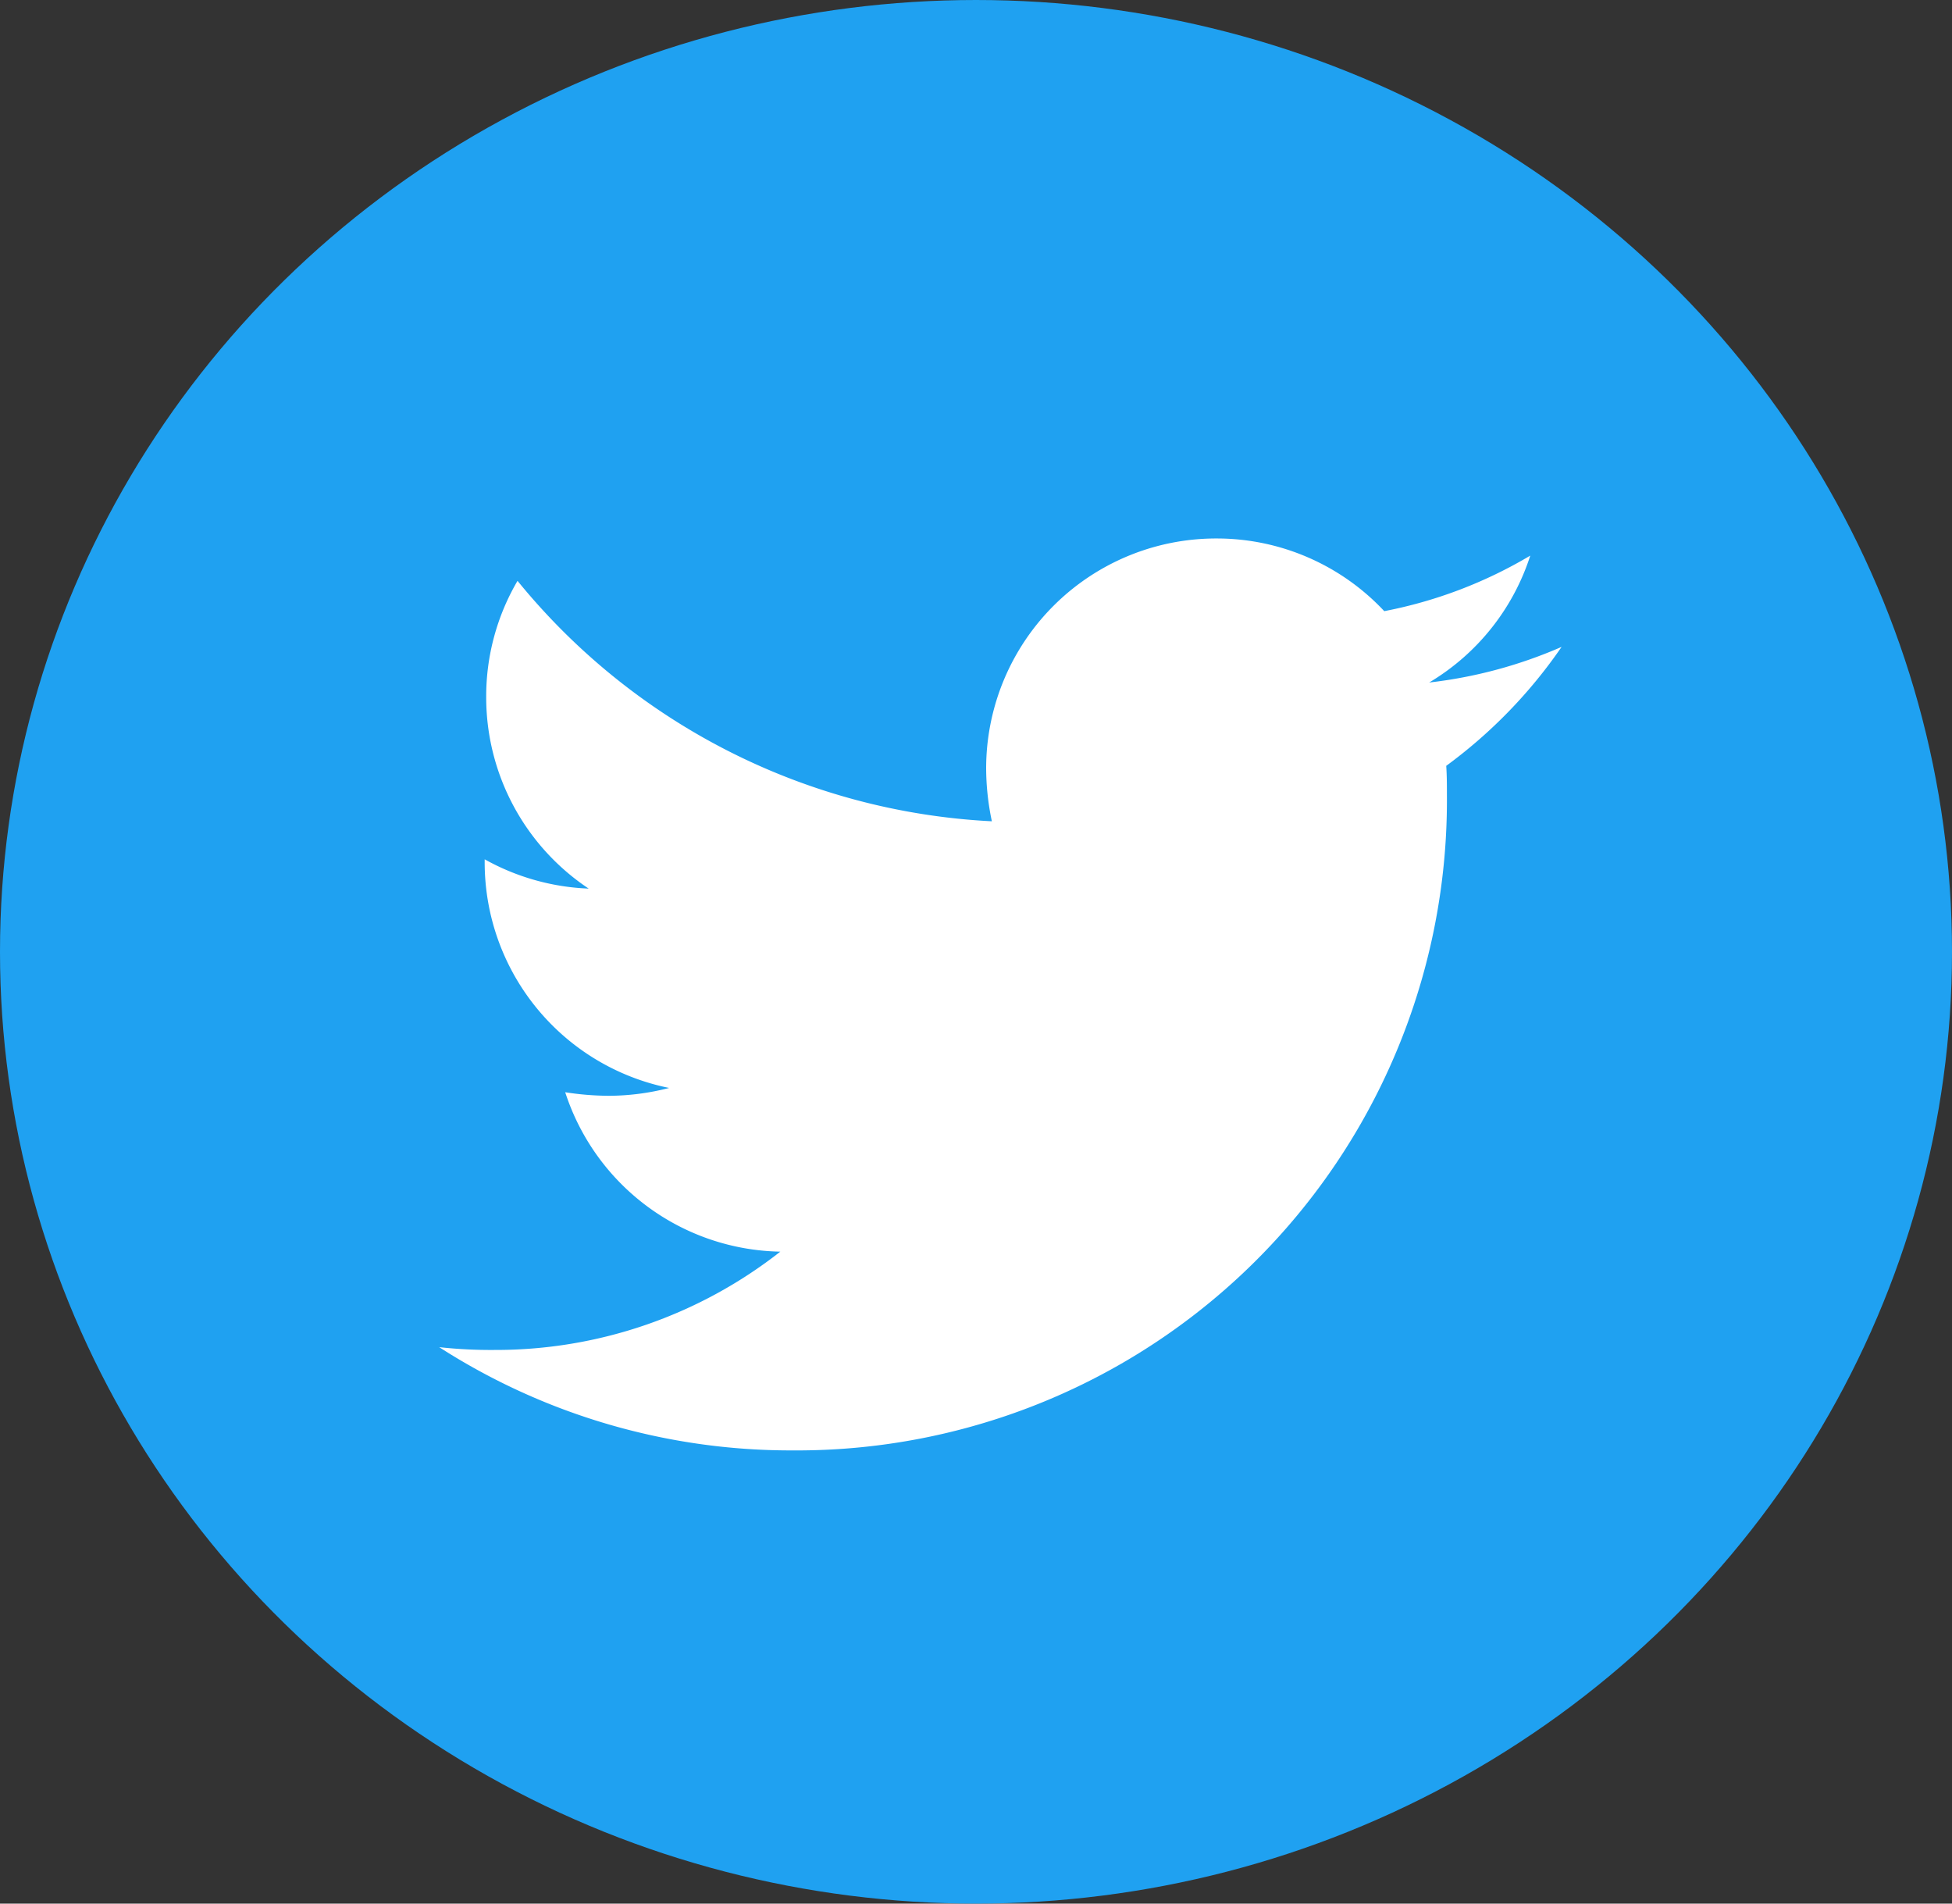
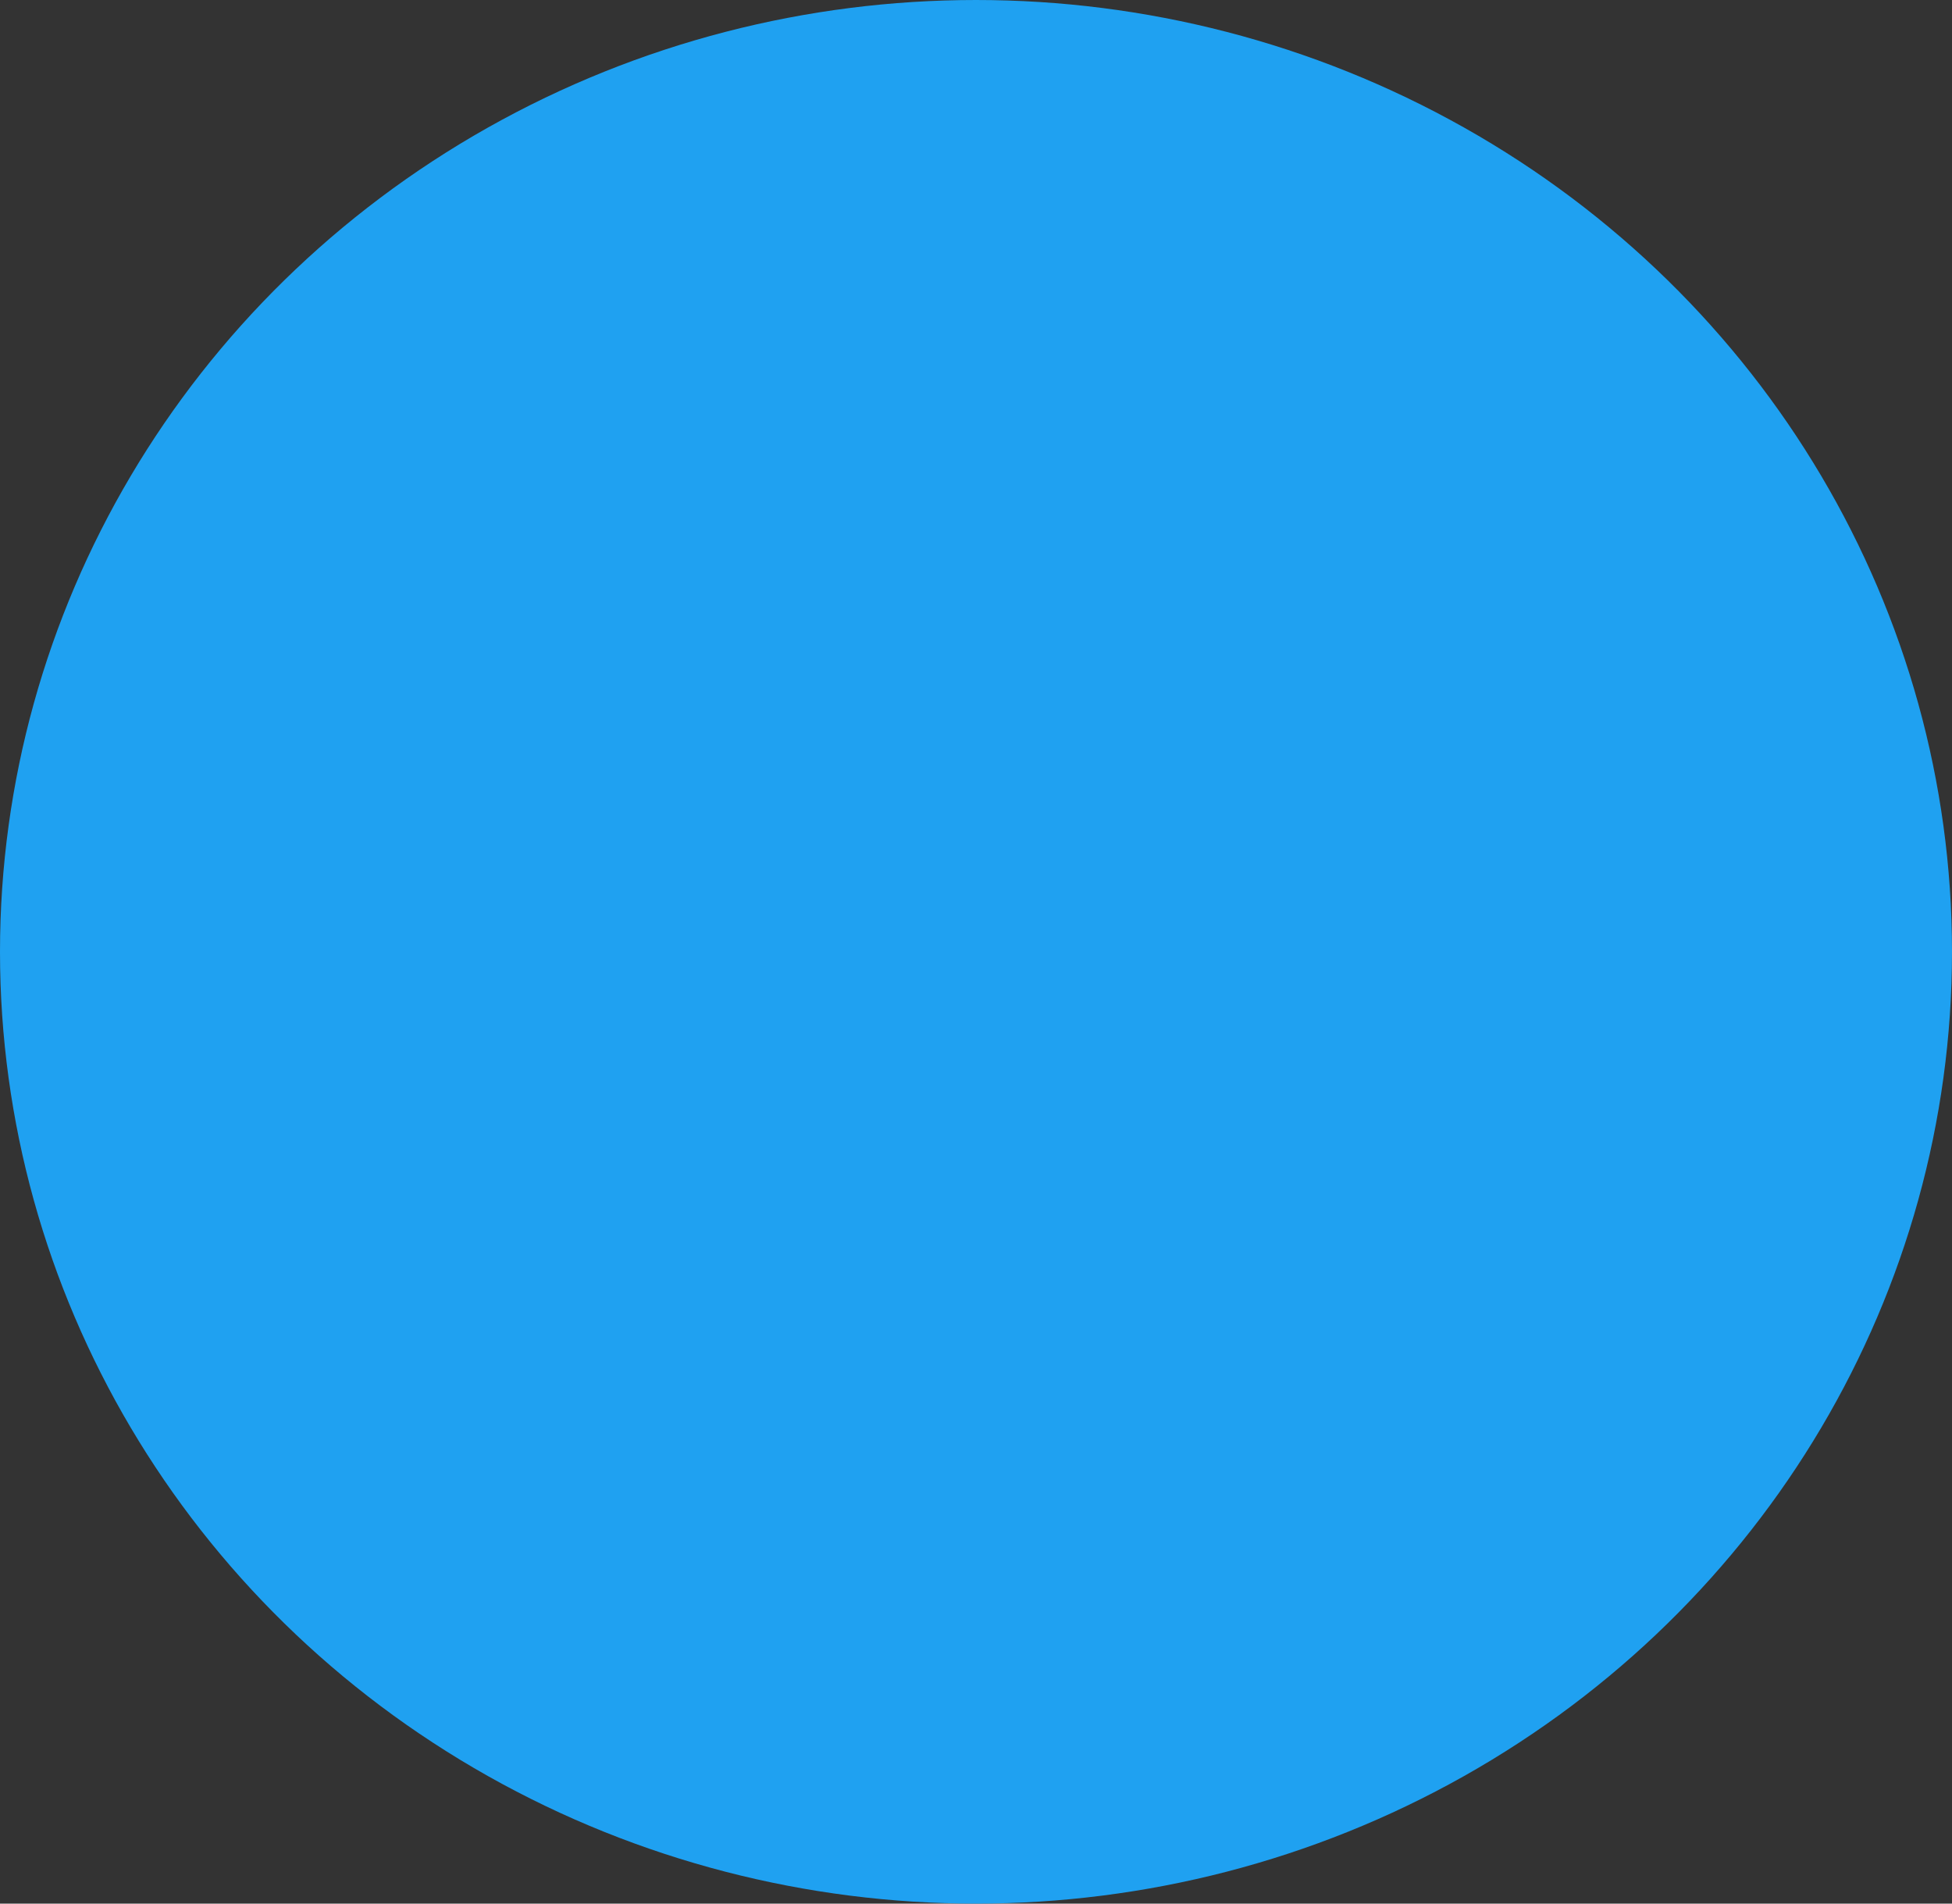
<svg xmlns="http://www.w3.org/2000/svg" width="40" height="39" viewBox="0 0 40 39">
  <rect x="0" y="0" width="40" height="39" fill="#333333" stroke="none" />
  <g id="twitter-icon" transform="translate(-620 -8272)">
    <ellipse id="楕円形_474" data-name="楕円形 474" cx="20" cy="19.5" rx="20" ry="19.5" transform="translate(620 8272)" fill="#1fa1f1" />
-     <path id="パス_46687" data-name="パス 46687" d="M20.636-13.31A10.132,10.132,0,0,0,23-15.747a9.45,9.45,0,0,1-2.714.73,4.7,4.7,0,0,0,2.072-2.6,9.28,9.28,0,0,1-2.992,1.138,4.7,4.7,0,0,0-3.444-1.489,4.712,4.712,0,0,0-4.714,4.714,5.321,5.321,0,0,0,.117,1.08A13.4,13.4,0,0,1,1.605-17.1a4.678,4.678,0,0,0-.642,2.379,4.71,4.71,0,0,0,2.1,3.926,4.747,4.747,0,0,1-2.131-.6v.058a4.714,4.714,0,0,0,3.78,4.626,4.984,4.984,0,0,1-1.24.161,5.941,5.941,0,0,1-.89-.073A4.722,4.722,0,0,0,6.99-3.357,9.441,9.441,0,0,1,1.138-1.343,9.756,9.756,0,0,1,0-1.4,13.321,13.321,0,0,0,7.239.715,13.32,13.32,0,0,0,20.65-12.7C20.65-12.9,20.65-13.105,20.636-13.31Z" transform="translate(629 8301)" fill="#fff" />
  </g>
</svg>